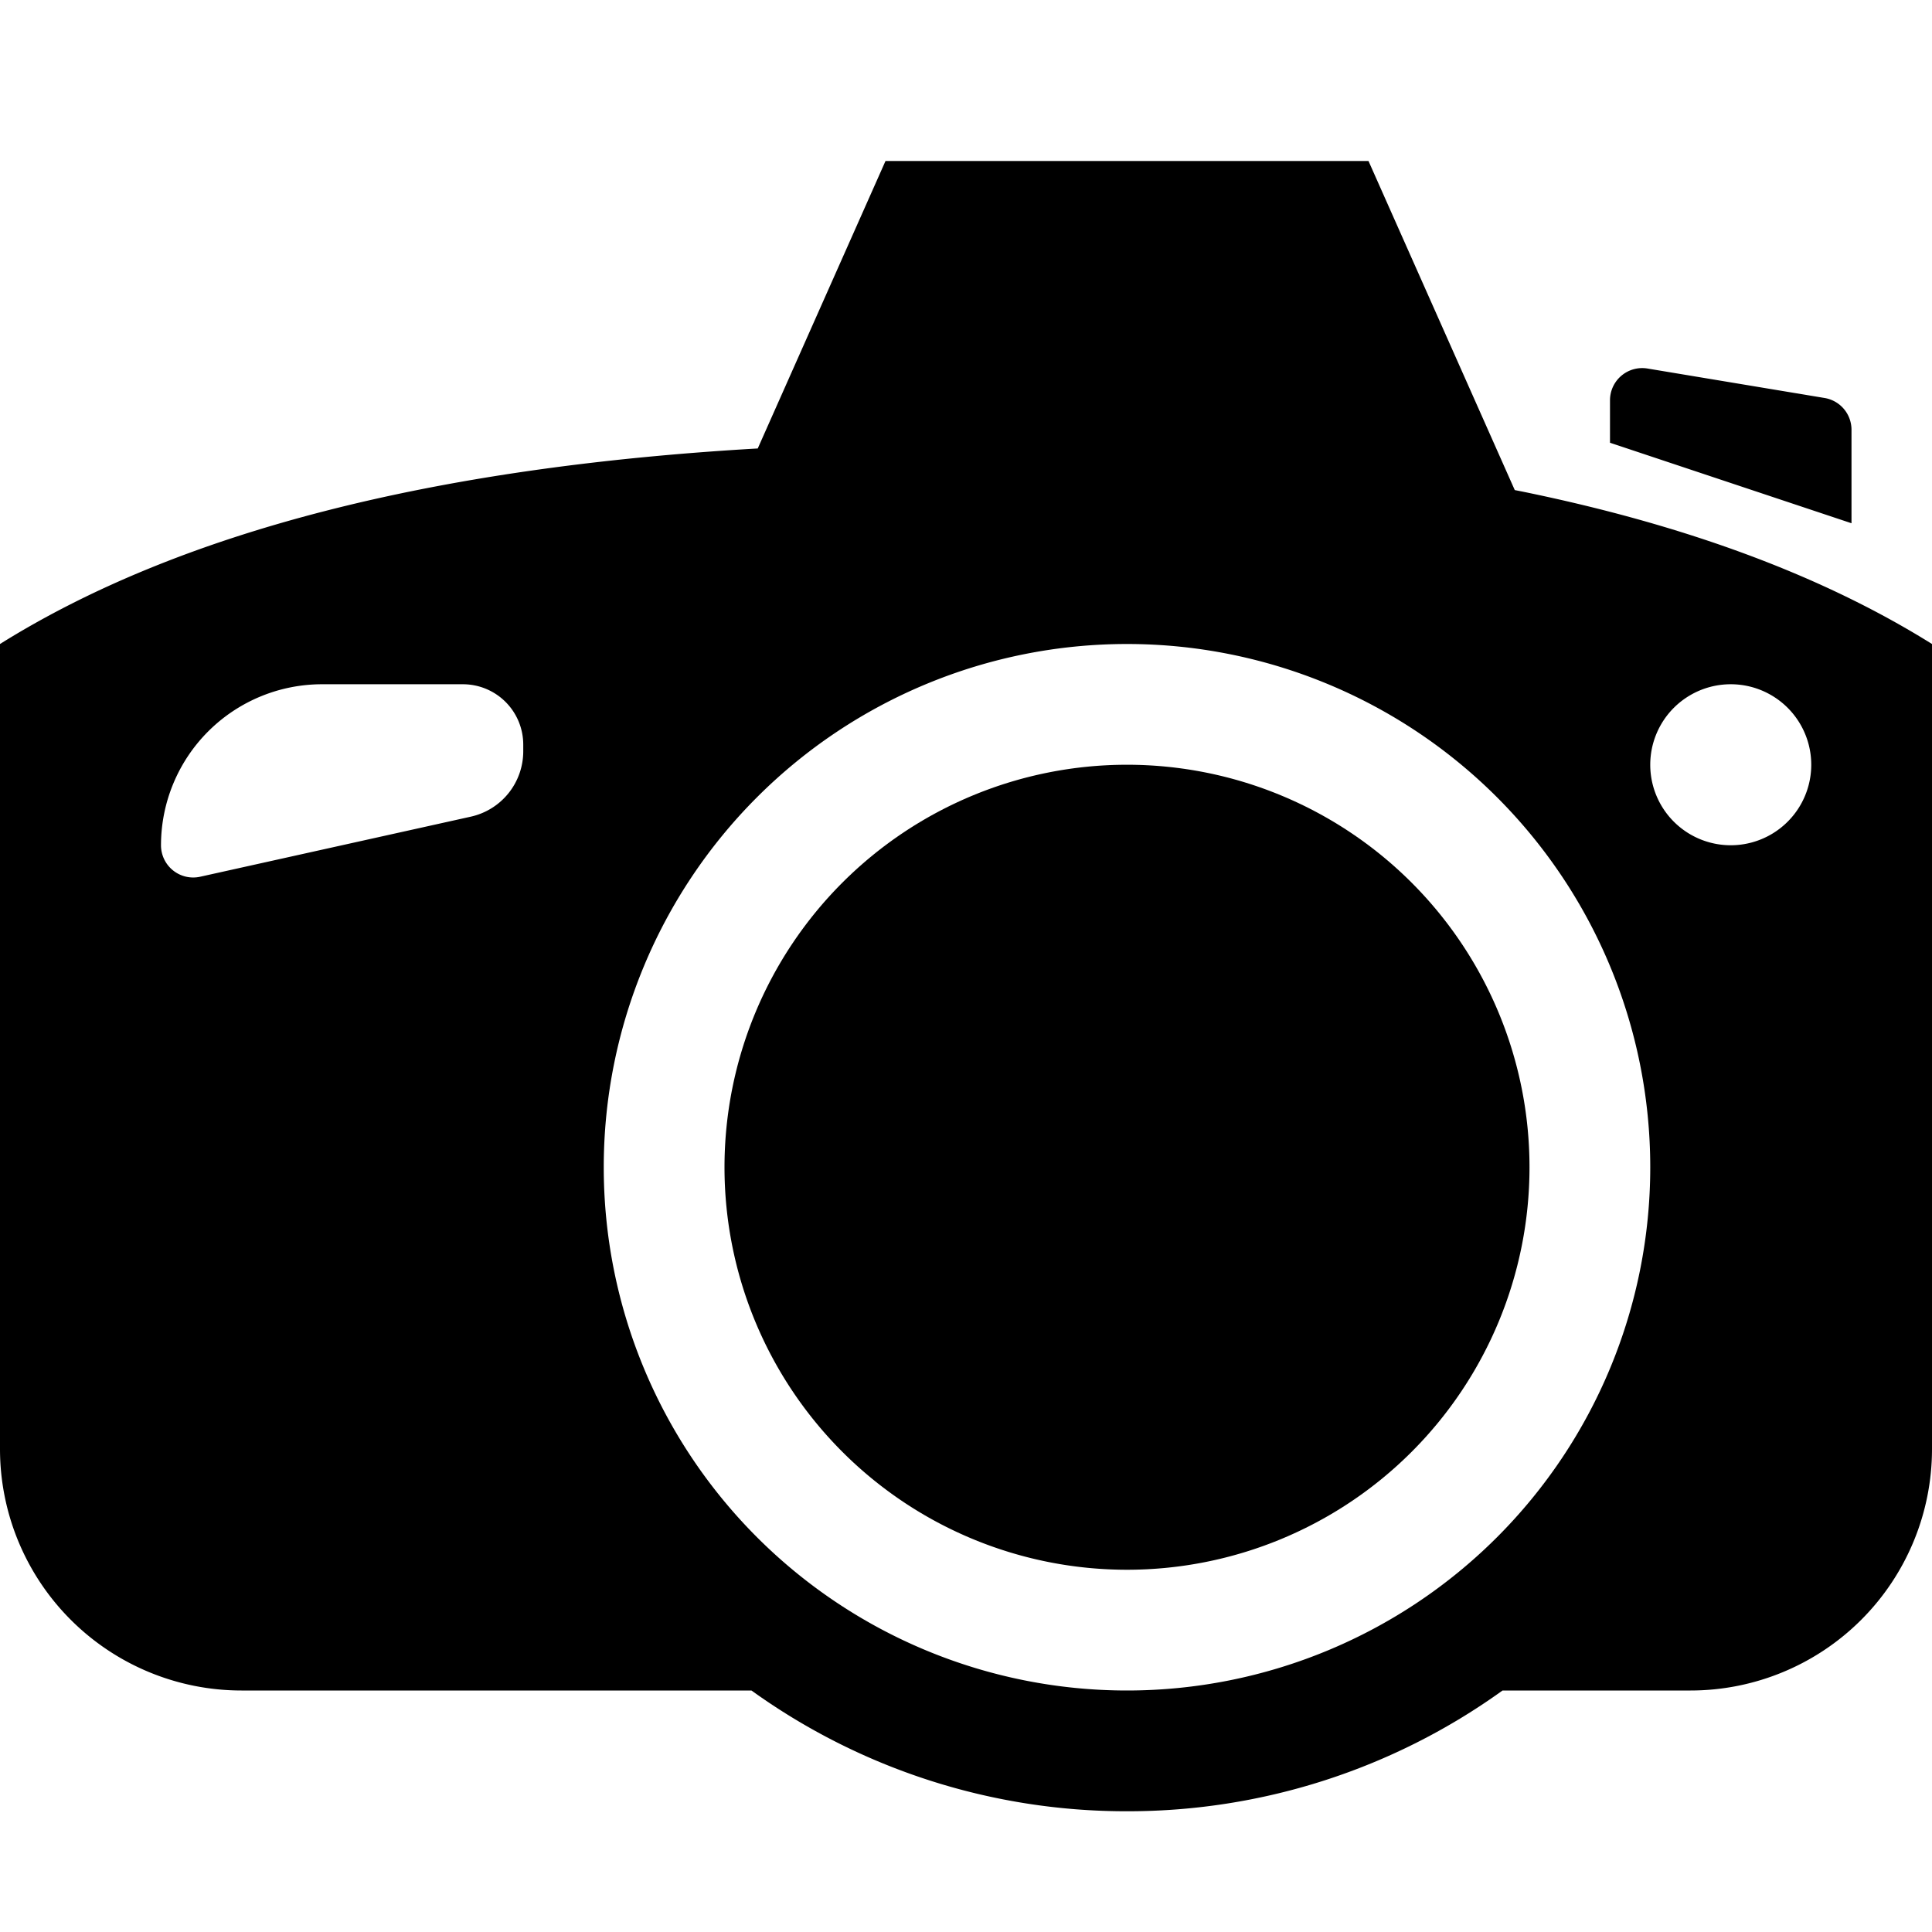
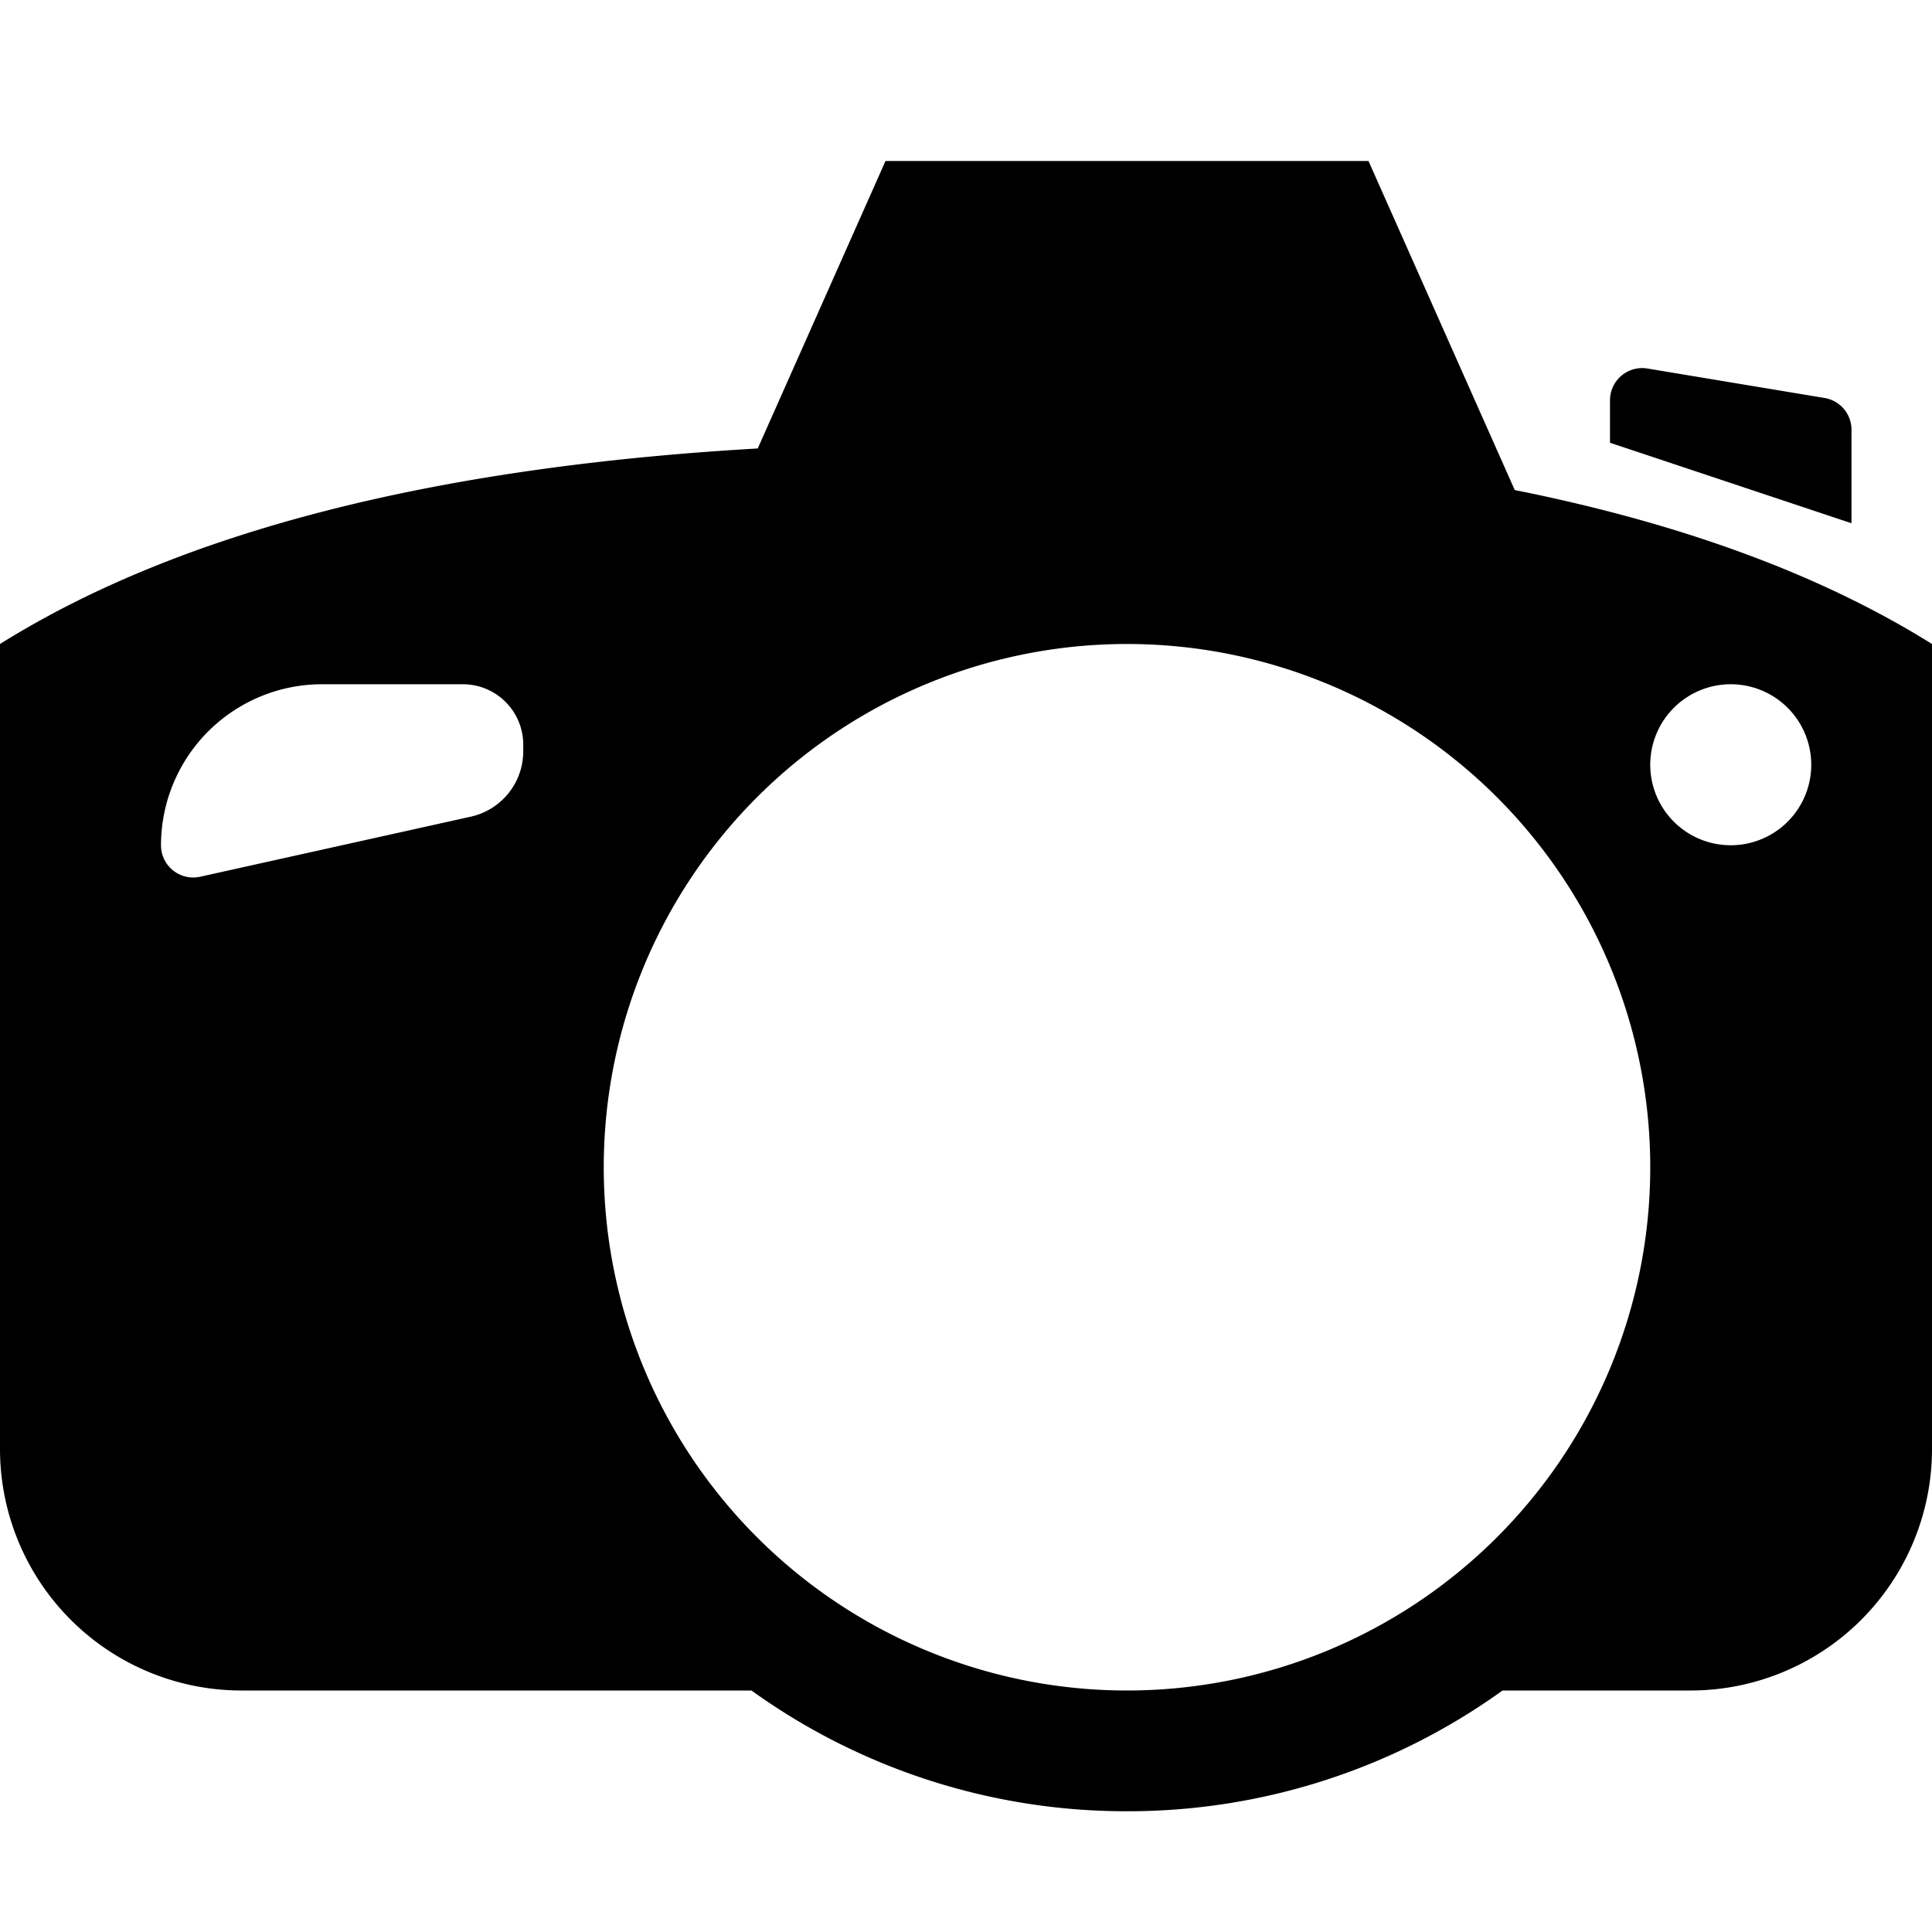
<svg xmlns="http://www.w3.org/2000/svg" width="24" height="24" viewBox="0 0 24 24">
-   <path d="M19 14.5a5 5 0 1 1-10 0 5 5 0 0 1 10 0z" fill="currentColor" />
  <path fill-rule="evenodd" clip-rule="evenodd" d="M18.817 6.088l.092.018C20.949 6.523 22.646 7.154 24 8v10a3 3 0 0 1-3 3h-2.335A7.964 7.964 0 0 1 14 22.5 7.964 7.964 0 0 1 9.335 21H3a3 3 0 0 1-3-3V8c2.216-1.385 5.354-2.195 9.413-2.429L11 2h6l1.817 4.088zM14 21a6.5 6.5 0 1 0 0-13 6.5 6.5 0 0 0 0 13zM4.001 8.5A2.001 2.001 0 0 0 2 10.501a.4.4 0 0 0 .487.39l3.361-.746a.832.832 0 0 0 .652-.813V9.25a.75.75 0 0 0-.75-.75H4.001zm17.499 2a1 1 0 1 0 0-2 1 1 0 0 0 0 2z" fill="currentColor" />
  <path d="M20.466 4.578a.4.4 0 0 0-.466.394V5.5l3 1V5.339a.4.4 0 0 0-.334-.395l-2.2-.366z" fill="currentColor" />
</svg>